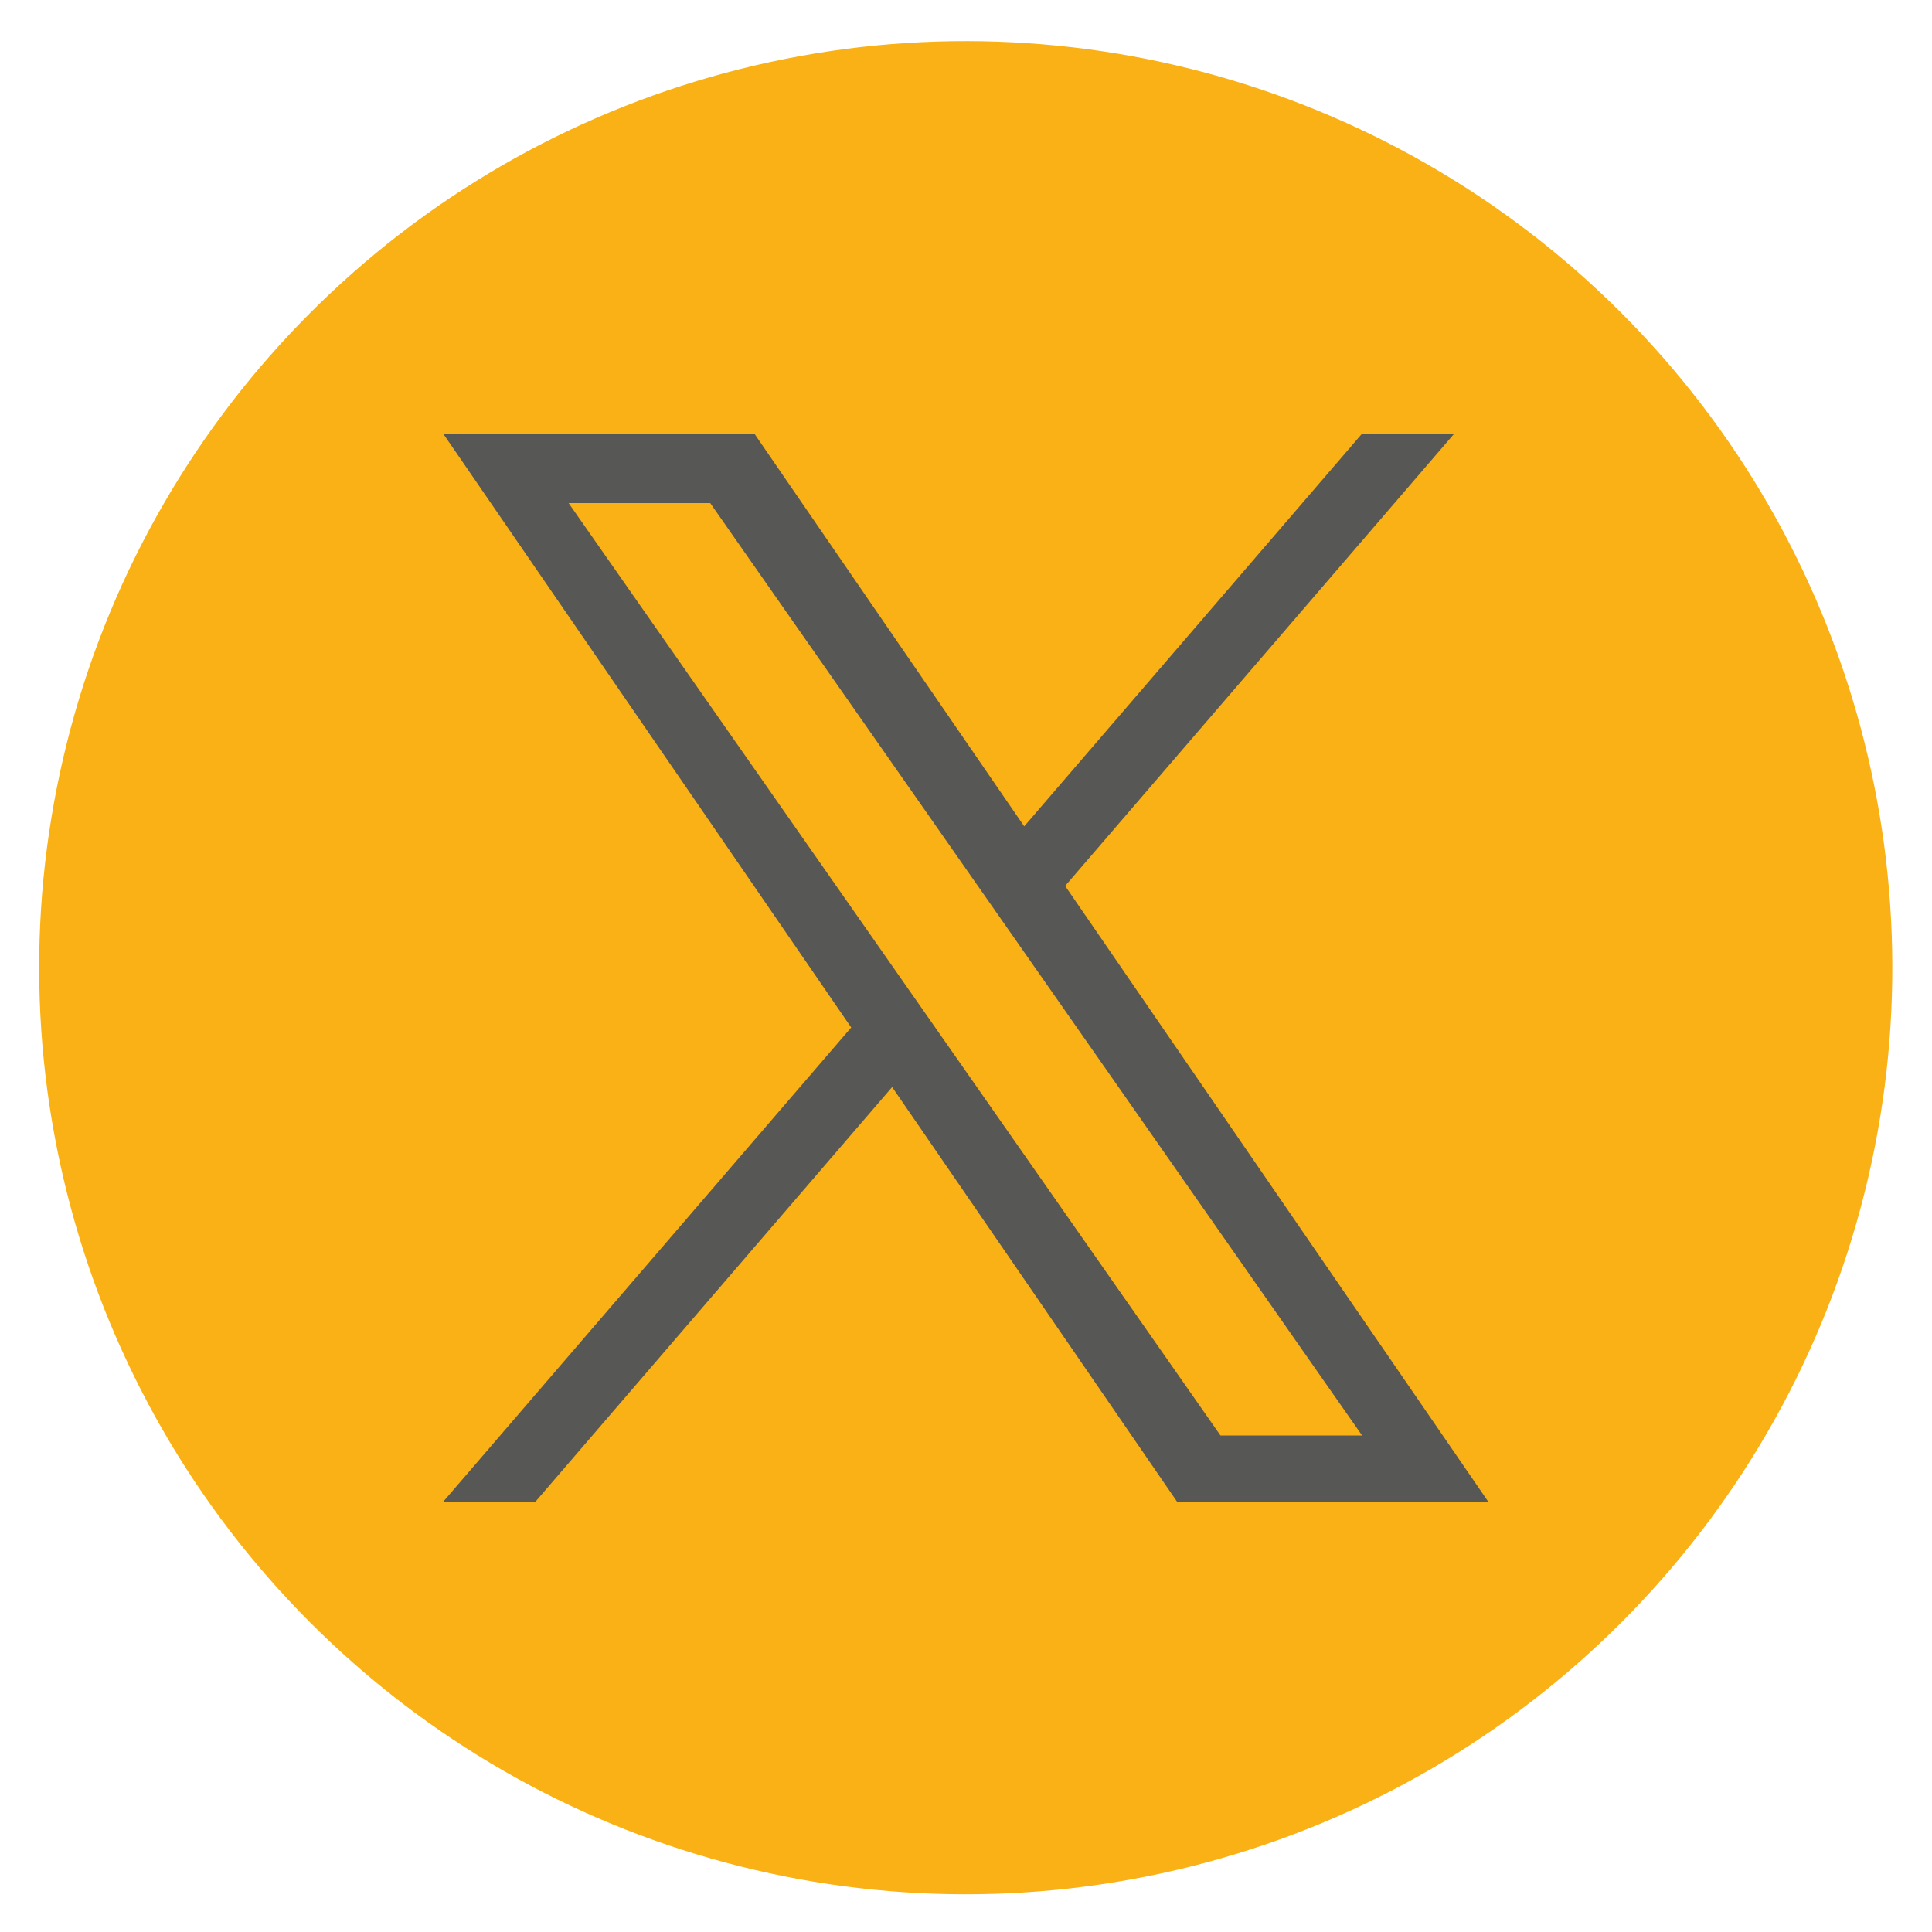
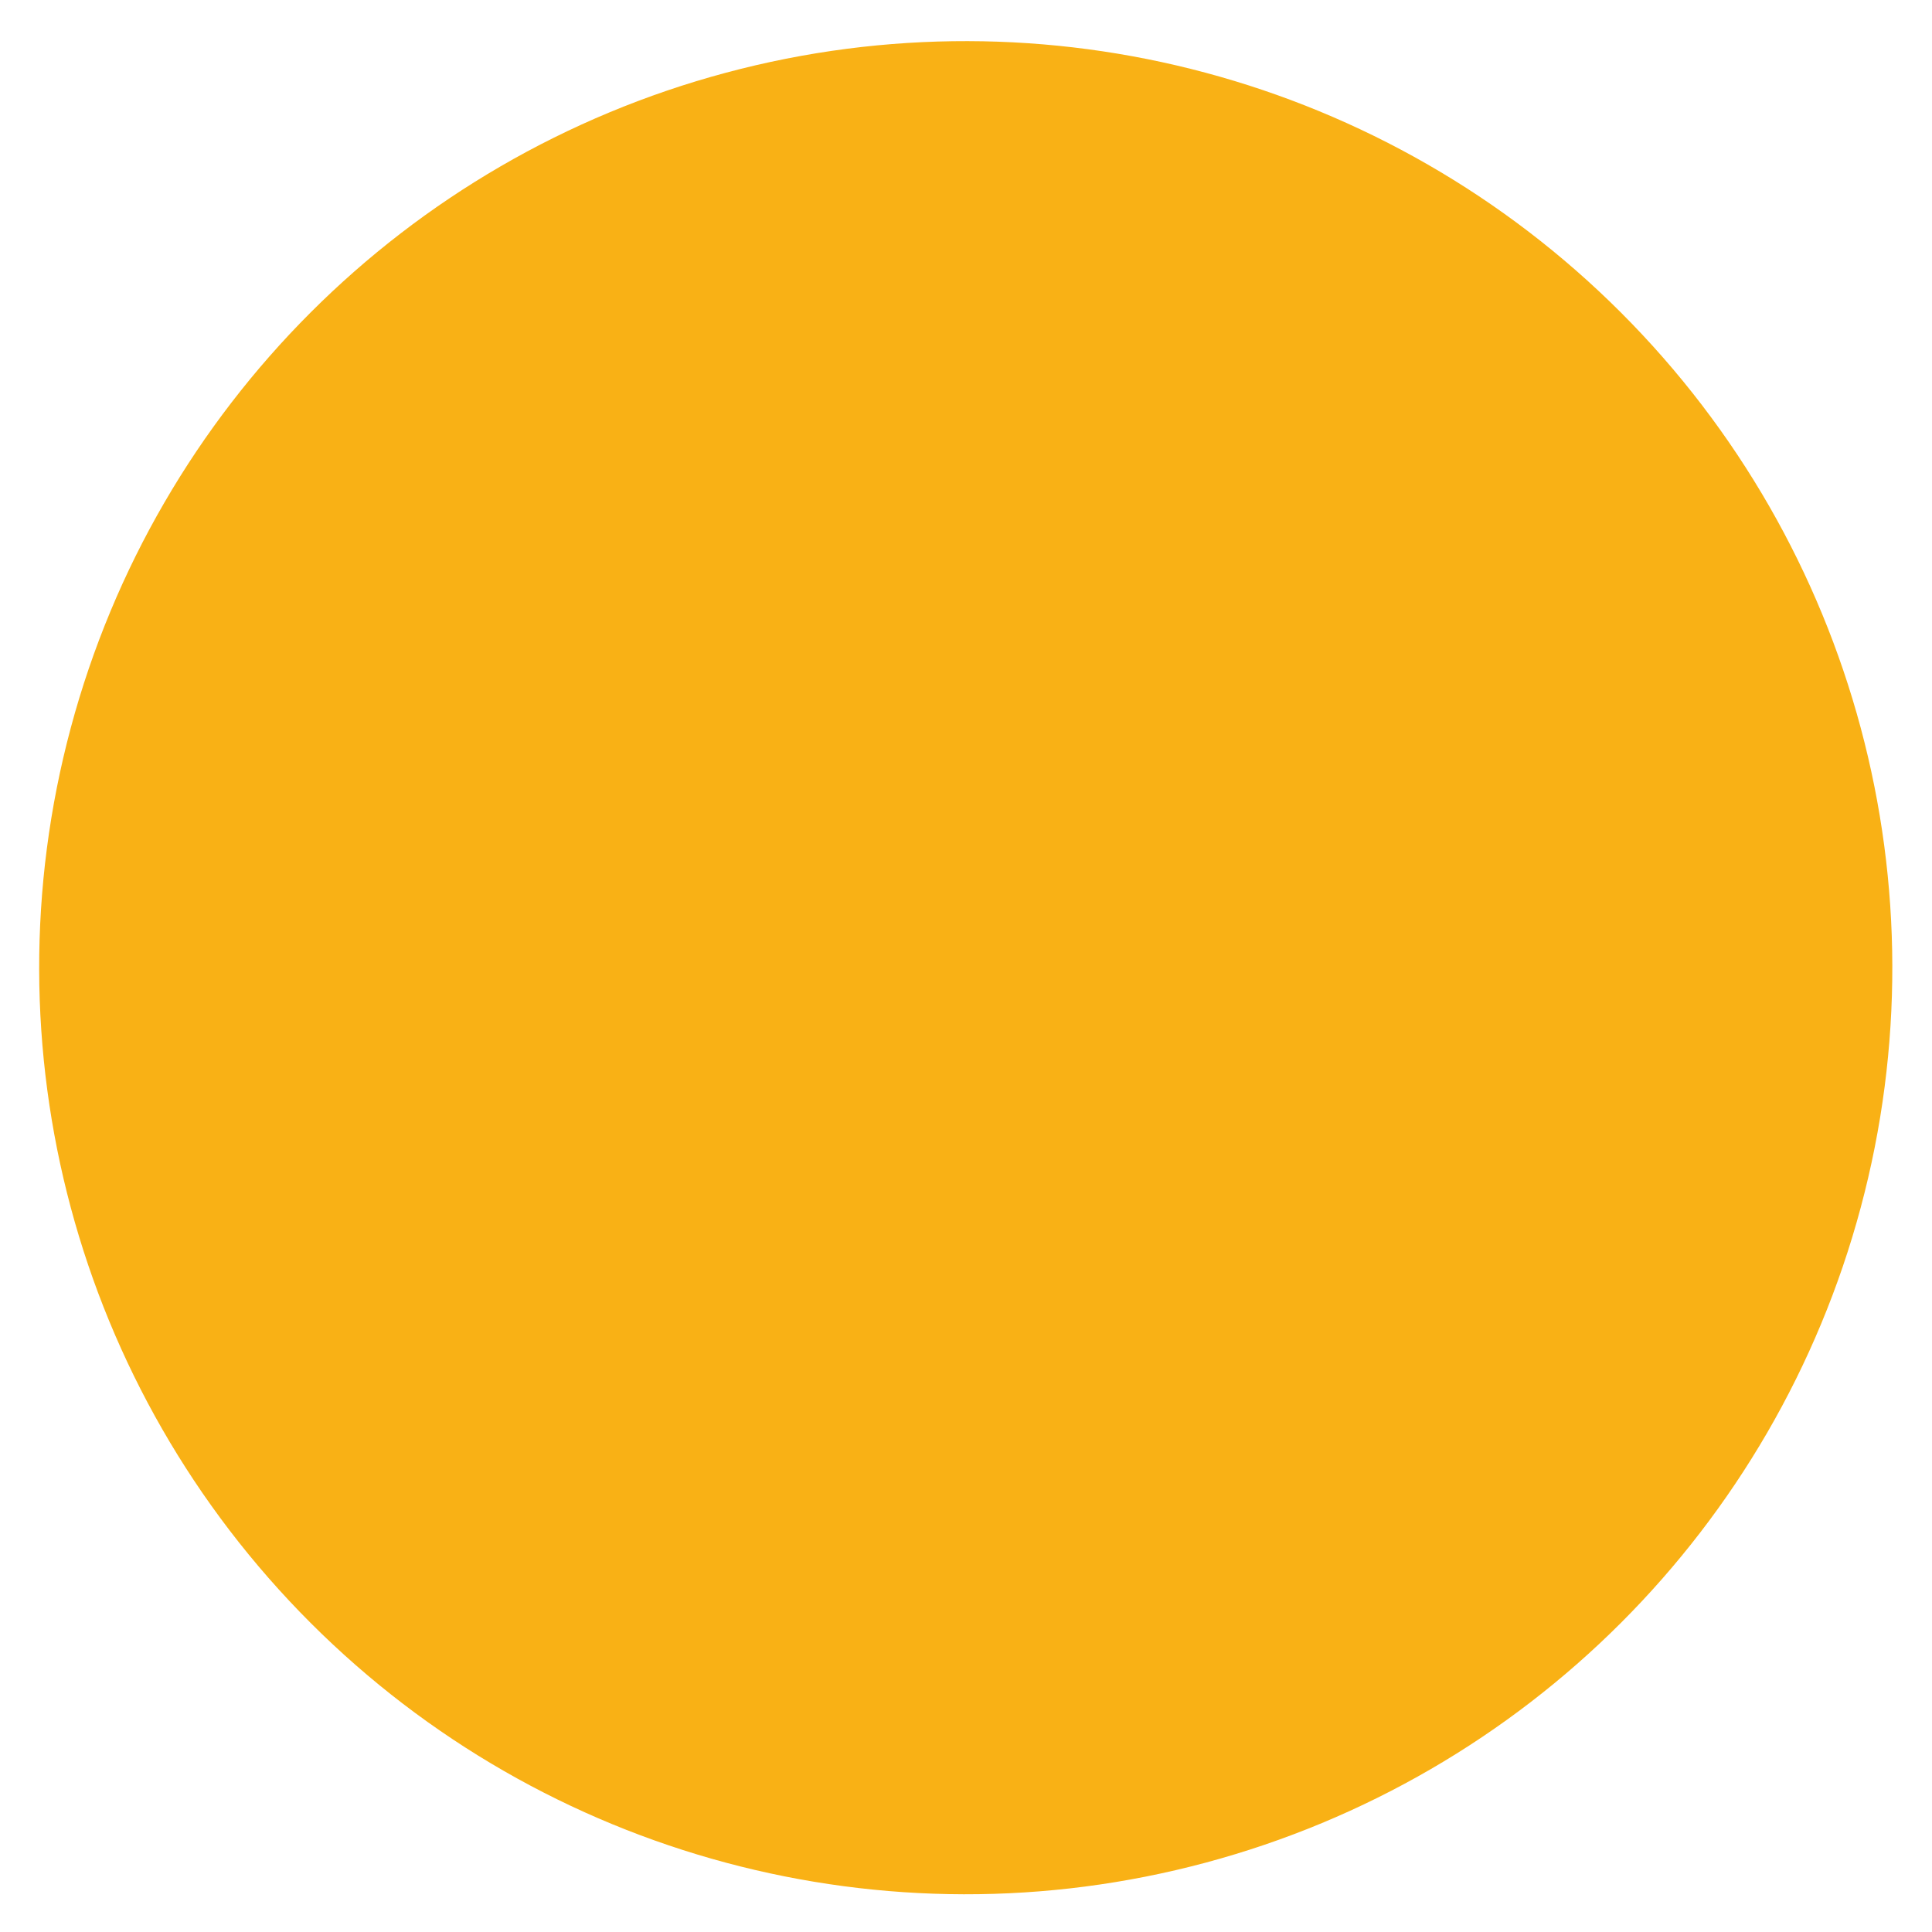
<svg xmlns="http://www.w3.org/2000/svg" id="Layer_1" data-name="Layer 1" viewBox="0 0 1080 1080">
  <defs>
    <style>
      .cls-1 {
        fill: #f9b115;
      }

      .cls-1, .cls-2 {
        stroke-width: 0px;
      }

      .cls-2 {
        fill: #575756;
      }
    </style>
  </defs>
  <circle class="cls-1" cx="539.86" cy="540.95" r="517.95" transform="translate(-224.39 540.18) rotate(-45)" />
-   <path class="cls-2" d="m595.43,495.24l217.49-252.81h-51.54l-188.84,219.51-150.83-219.51h-173.96l228.08,331.94-228.08,265.11h51.54l199.42-231.81,159.29,231.81h173.96l-236.54-344.24h.01Zm-70.59,82.05l-23.11-33.05-183.87-263.01h79.16l148.39,212.26,23.11,33.05,192.89,275.9h-79.16l-157.4-225.14h0Z" />
</svg>